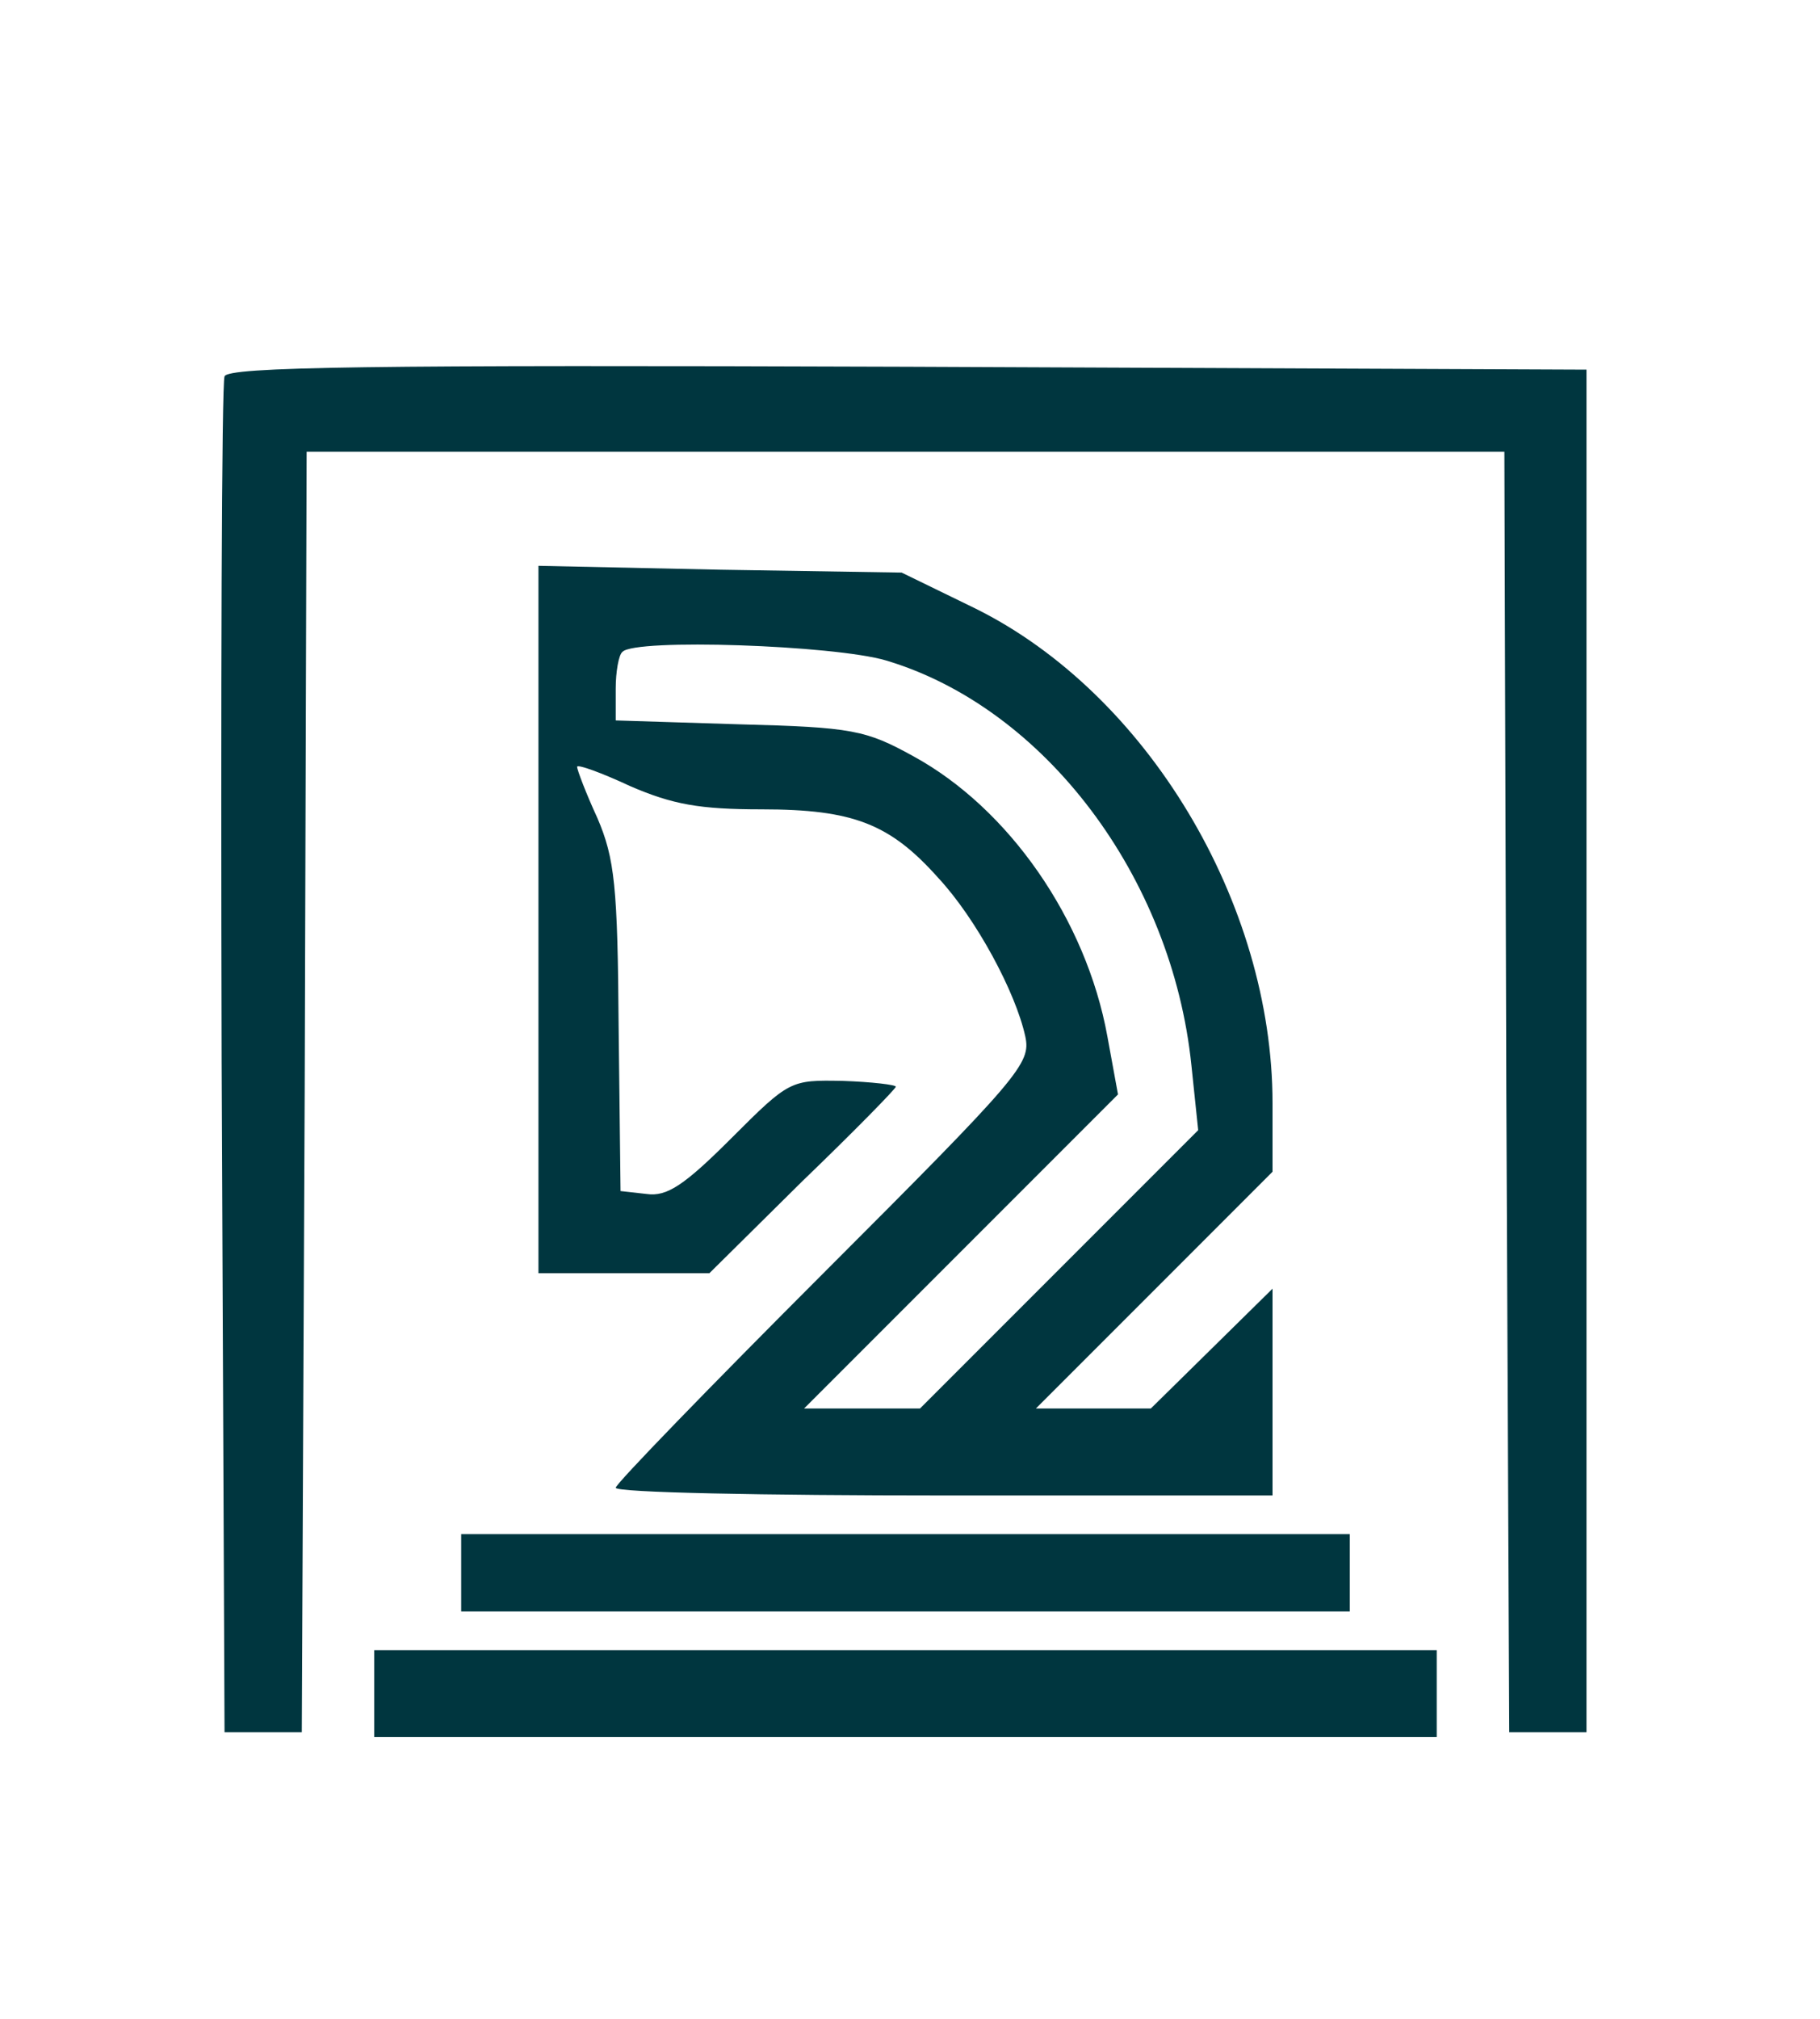
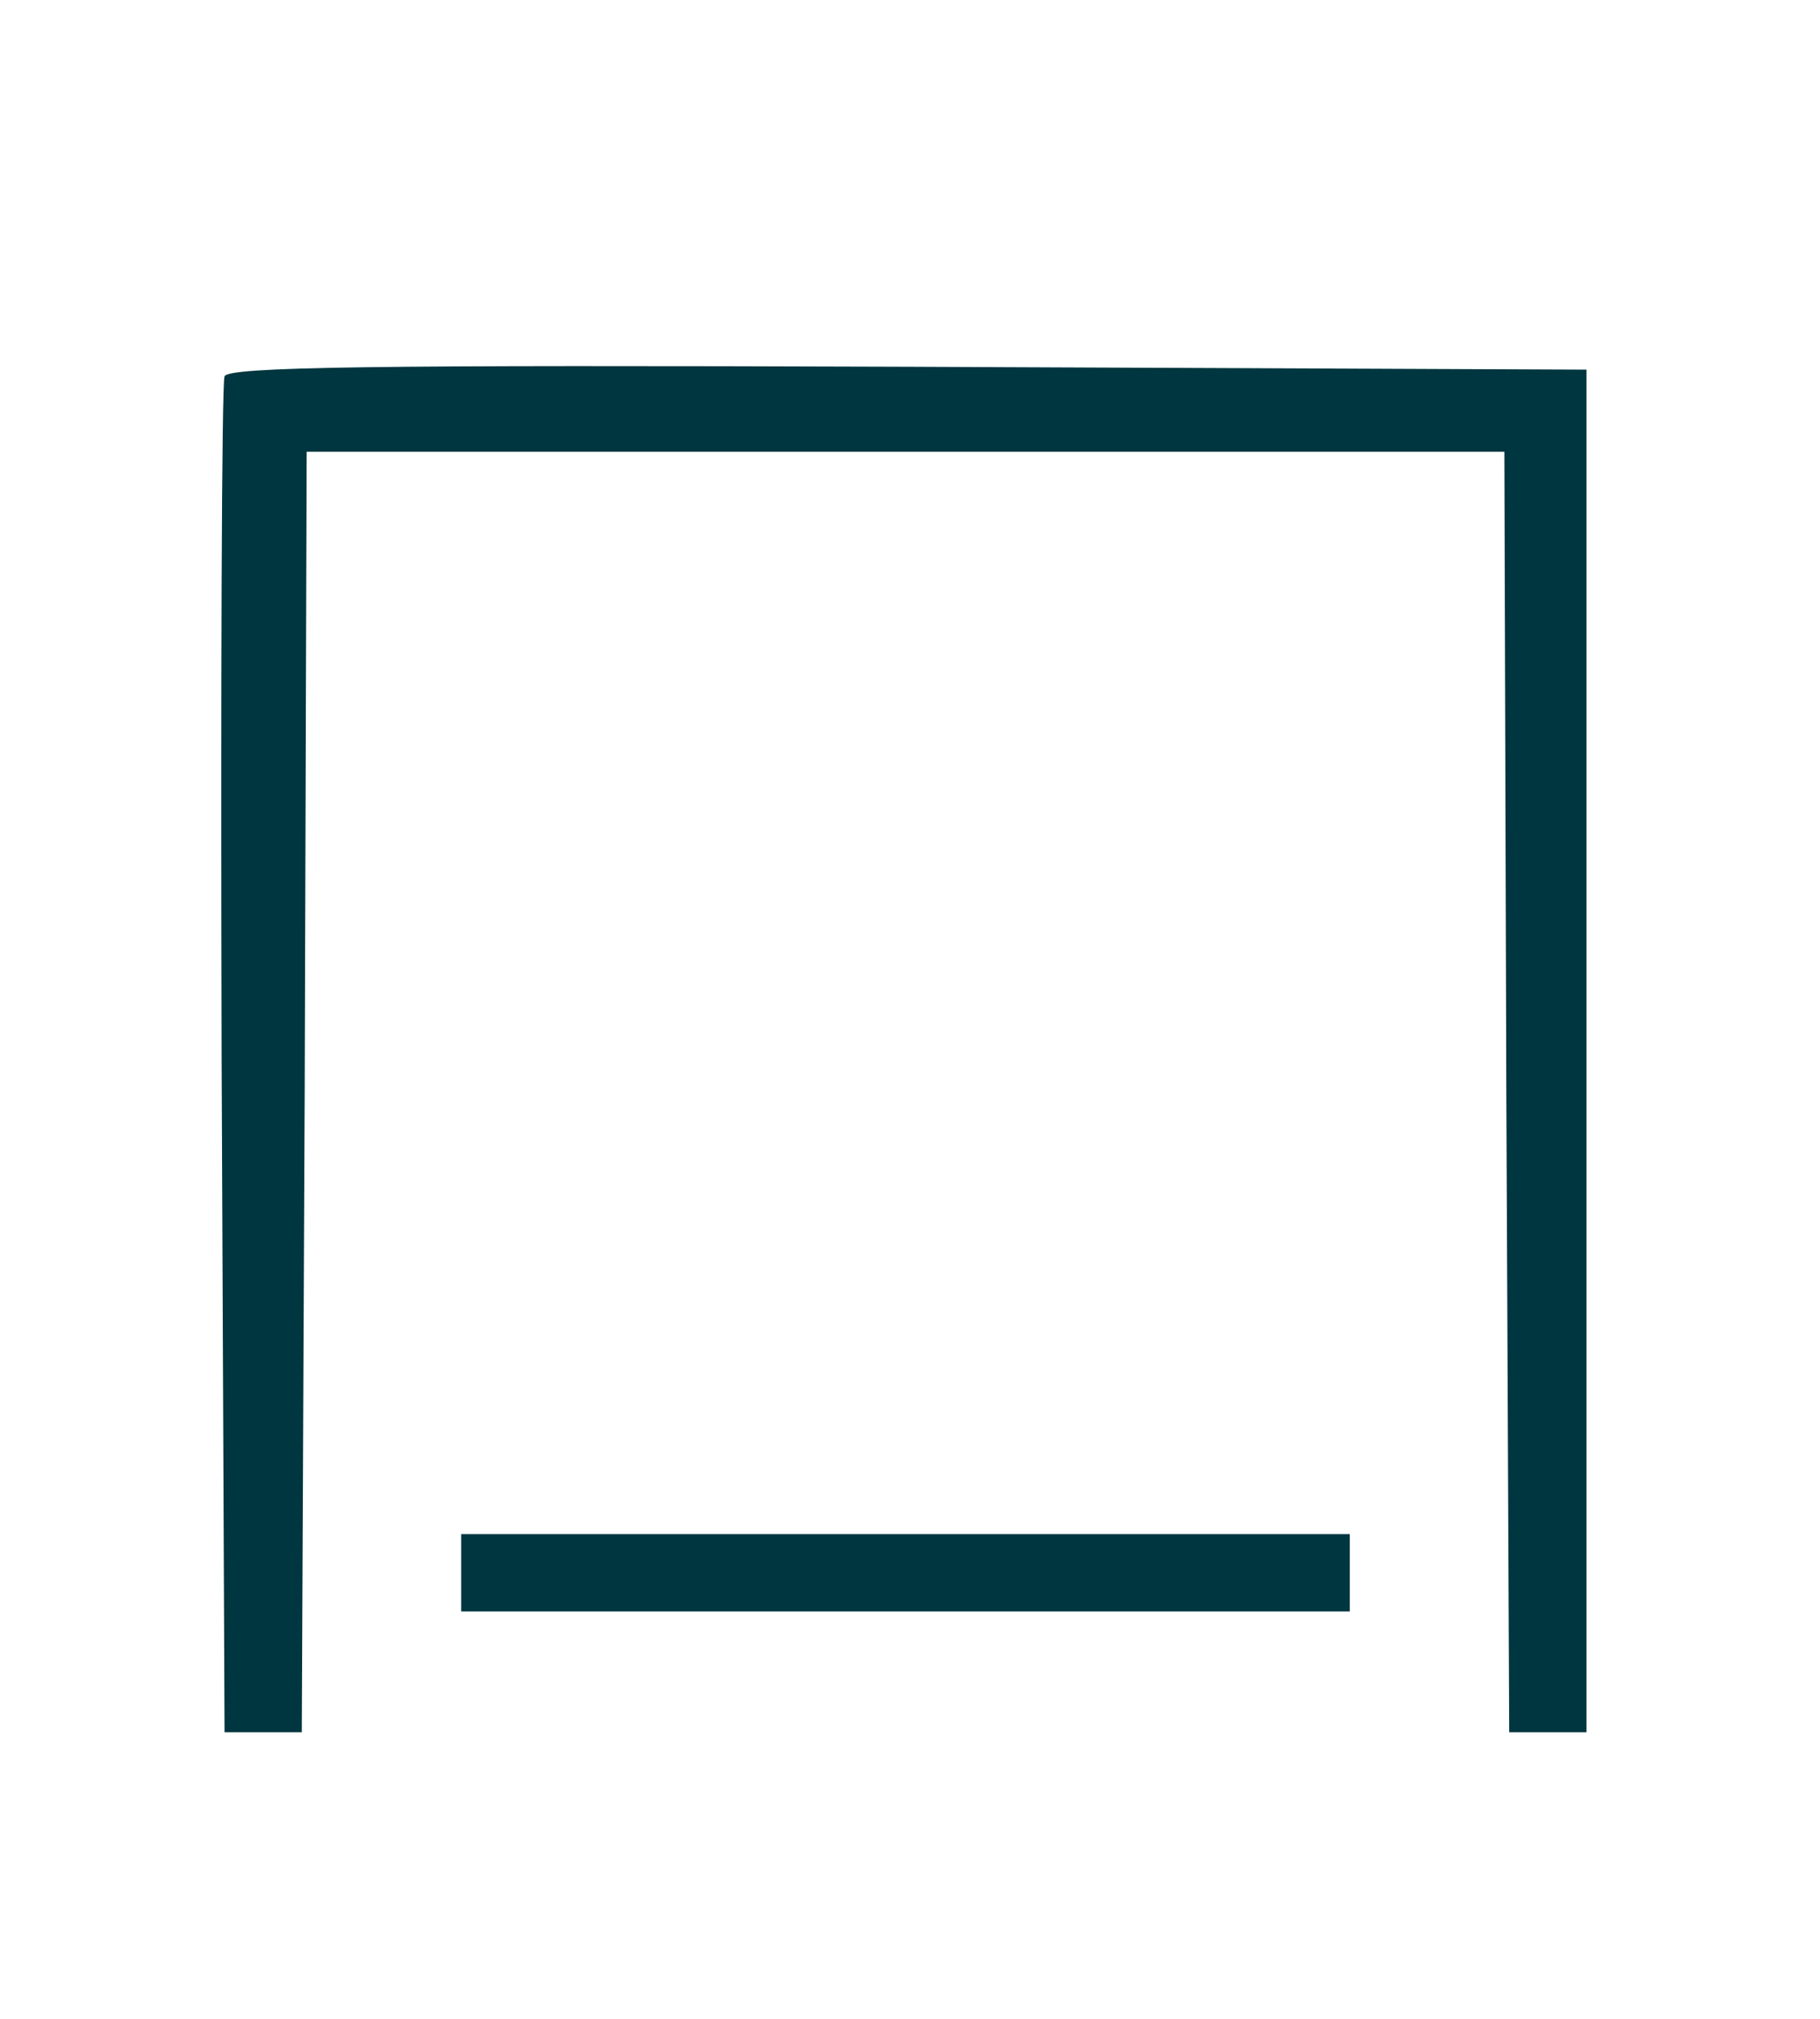
<svg xmlns="http://www.w3.org/2000/svg" width="46" height="51" viewBox="0 0 46 51" fill="none">
  <path d="M5.675 9.509C5.602 9.68 5.578 17.468 5.602 26.794L5.675 43.761H6.652H7.628L7.701 27.575L7.75 11.413H22.887H38.023L38.072 27.575L38.145 43.761H39.121H40.098V26.549V9.338L22.935 9.265C9.337 9.216 5.748 9.265 5.675 9.509Z" fill="#00363F" />
-   <path d="M13.609 23.229V32.164H15.758H17.93L20.274 29.845C21.593 28.576 22.642 27.502 22.642 27.453C22.642 27.404 22.032 27.331 21.299 27.306C19.981 27.282 19.957 27.282 18.492 28.747C17.296 29.943 16.856 30.236 16.344 30.163L15.684 30.089L15.636 25.963C15.611 22.399 15.538 21.691 15.099 20.666C14.806 20.031 14.586 19.445 14.586 19.372C14.586 19.299 15.196 19.518 15.929 19.86C17.003 20.324 17.686 20.446 19.249 20.446C21.568 20.446 22.496 20.812 23.716 22.18C24.669 23.205 25.669 25.06 25.914 26.183C26.06 26.867 25.792 27.184 20.811 32.164C17.93 35.045 15.562 37.487 15.562 37.584C15.562 37.706 19.298 37.779 23.863 37.779H32.163V35.167V32.555L30.625 34.069L29.087 35.582H27.647H26.182L29.185 32.58L32.163 29.601V27.868C32.163 22.814 28.99 17.517 24.644 15.368L22.789 14.465L18.199 14.392L13.609 14.294V23.229ZM22.398 16.686C26.402 17.883 29.625 22.155 30.113 26.916L30.284 28.551L26.768 32.067L23.253 35.582H21.788H20.323L24.302 31.603L28.257 27.648L27.989 26.183C27.452 23.229 25.499 20.422 23.082 19.103C21.886 18.444 21.544 18.371 18.687 18.298L15.562 18.2V17.395C15.562 16.98 15.636 16.54 15.733 16.467C16.051 16.125 21.08 16.296 22.398 16.686Z" fill="#00363F" />
  <path d="M11.656 39.733V40.709H22.886H34.116V39.733V38.756H22.886H11.656V39.733Z" fill="#00363F" />
-   <path d="M9.459 42.784V43.883H22.886H36.313V42.784V41.686H22.886H9.459V42.784Z" fill="#00363F" />
</svg>